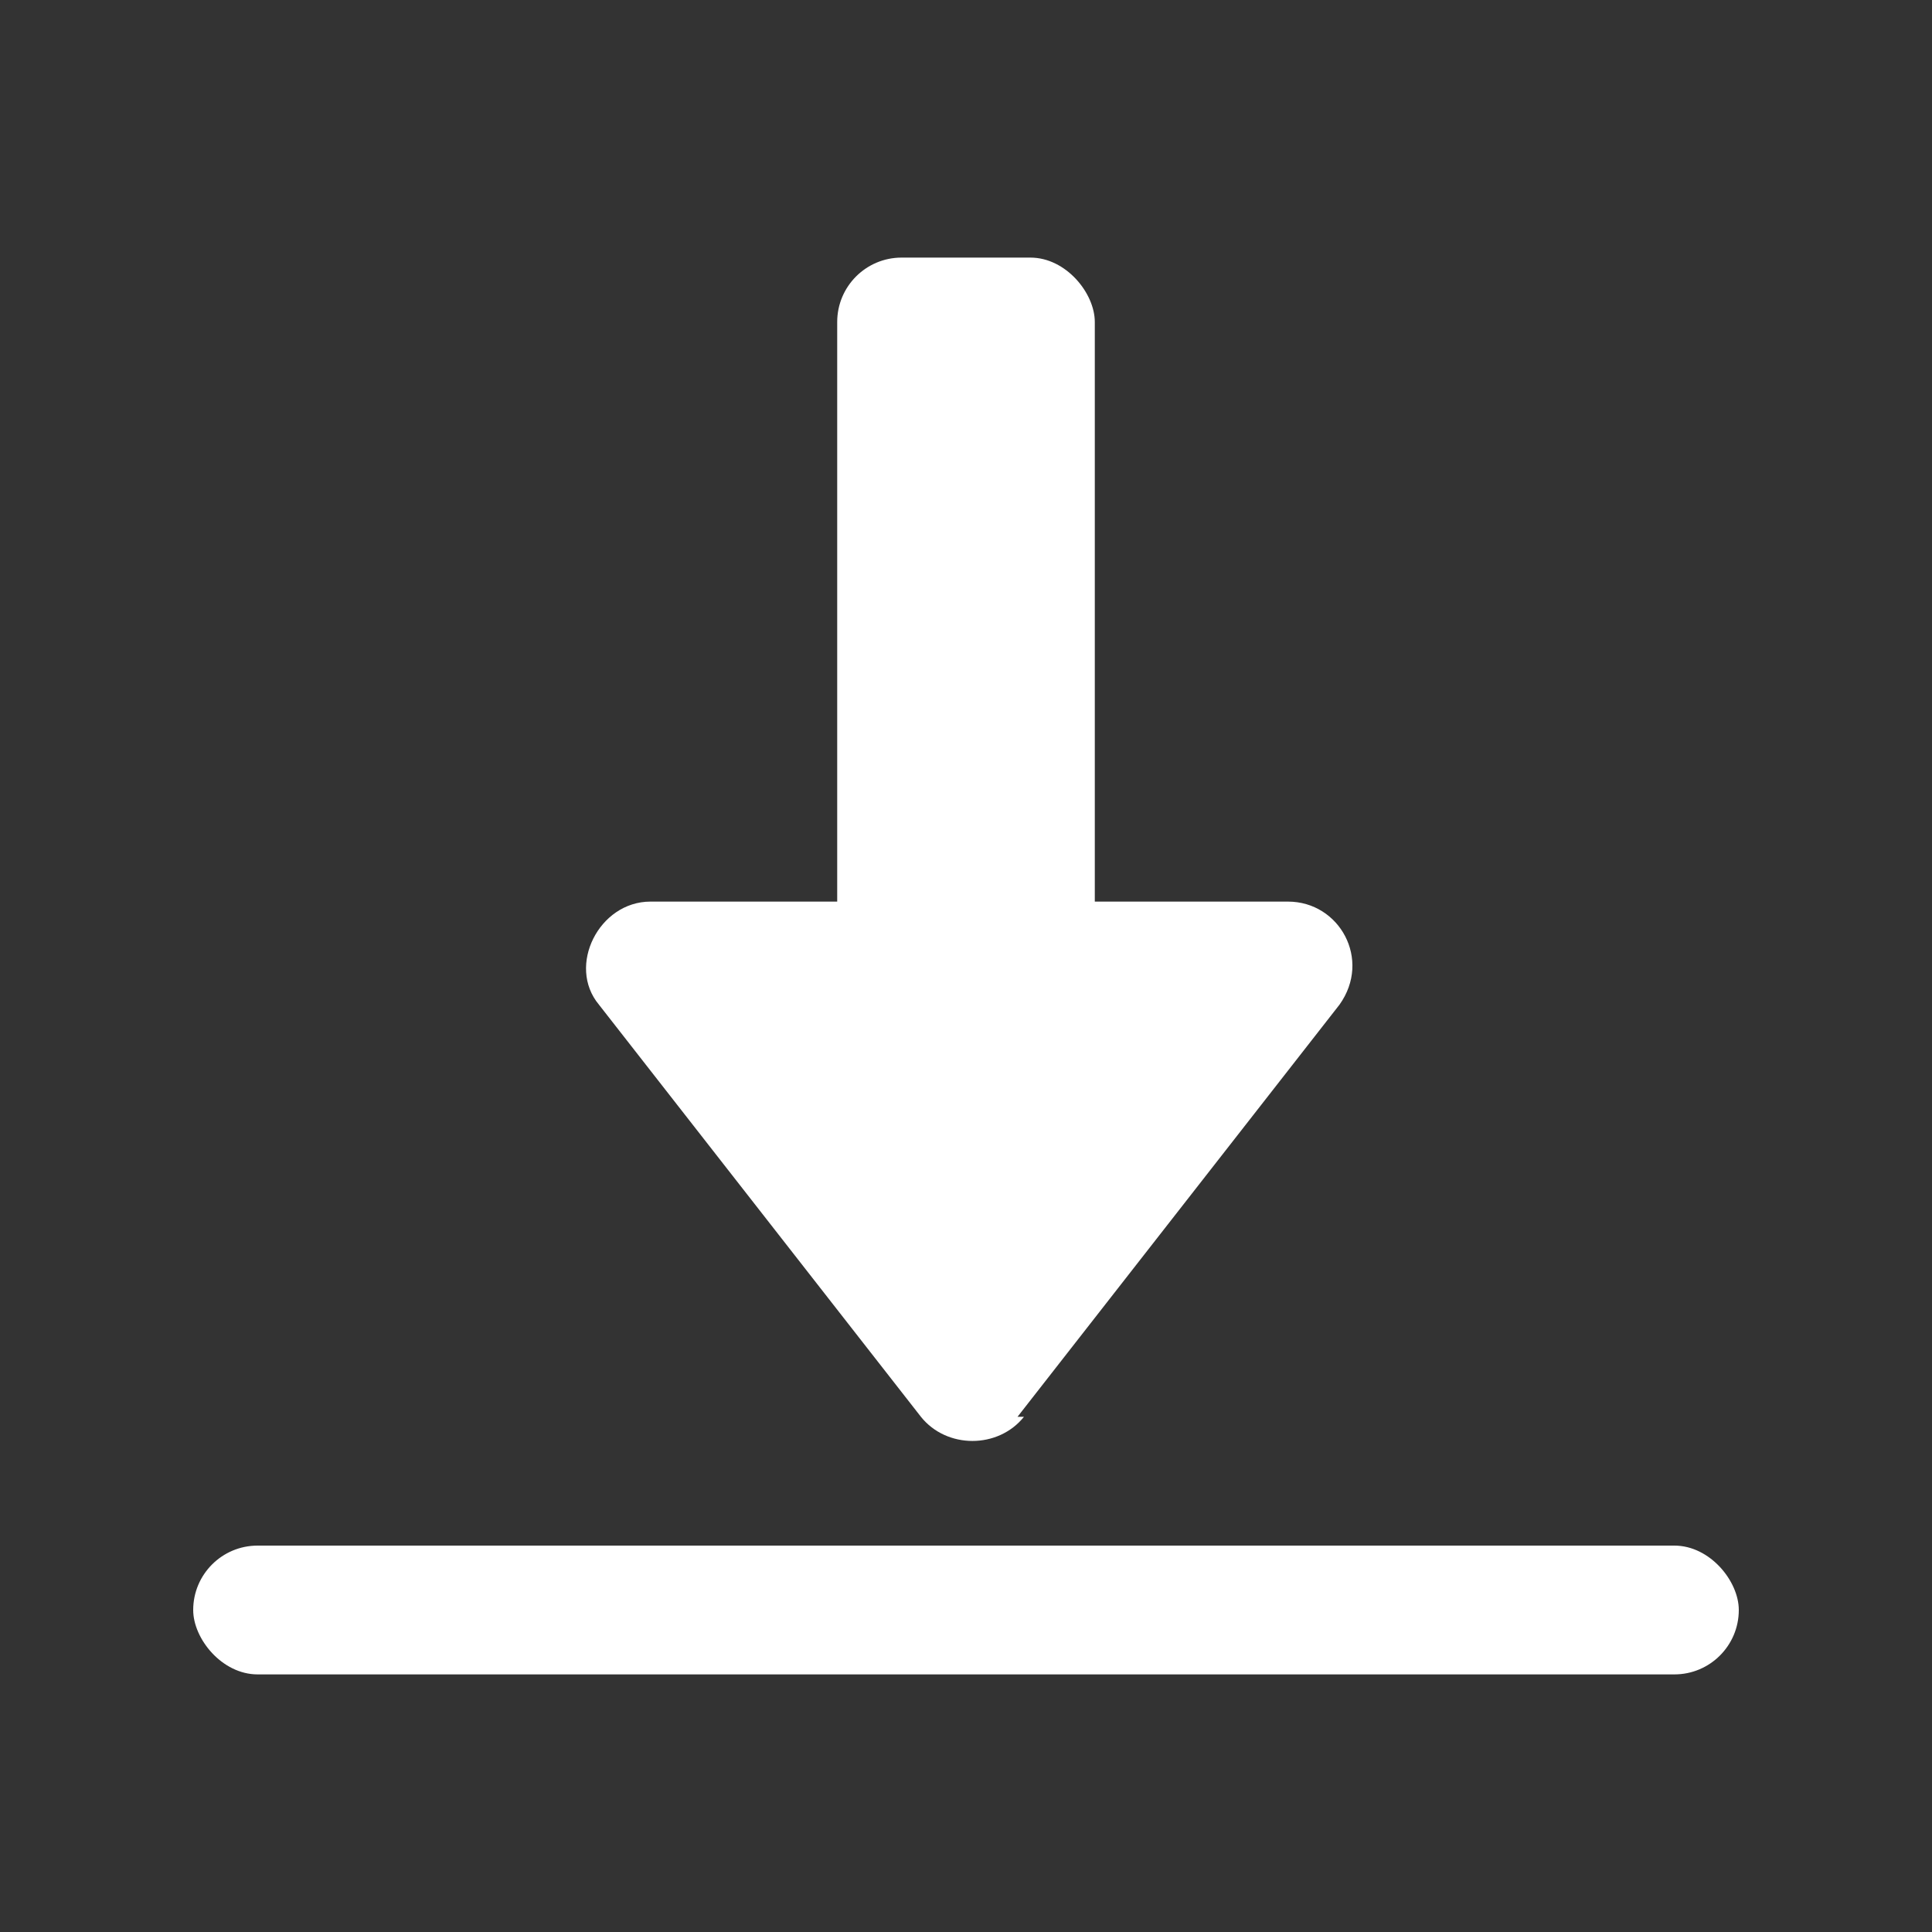
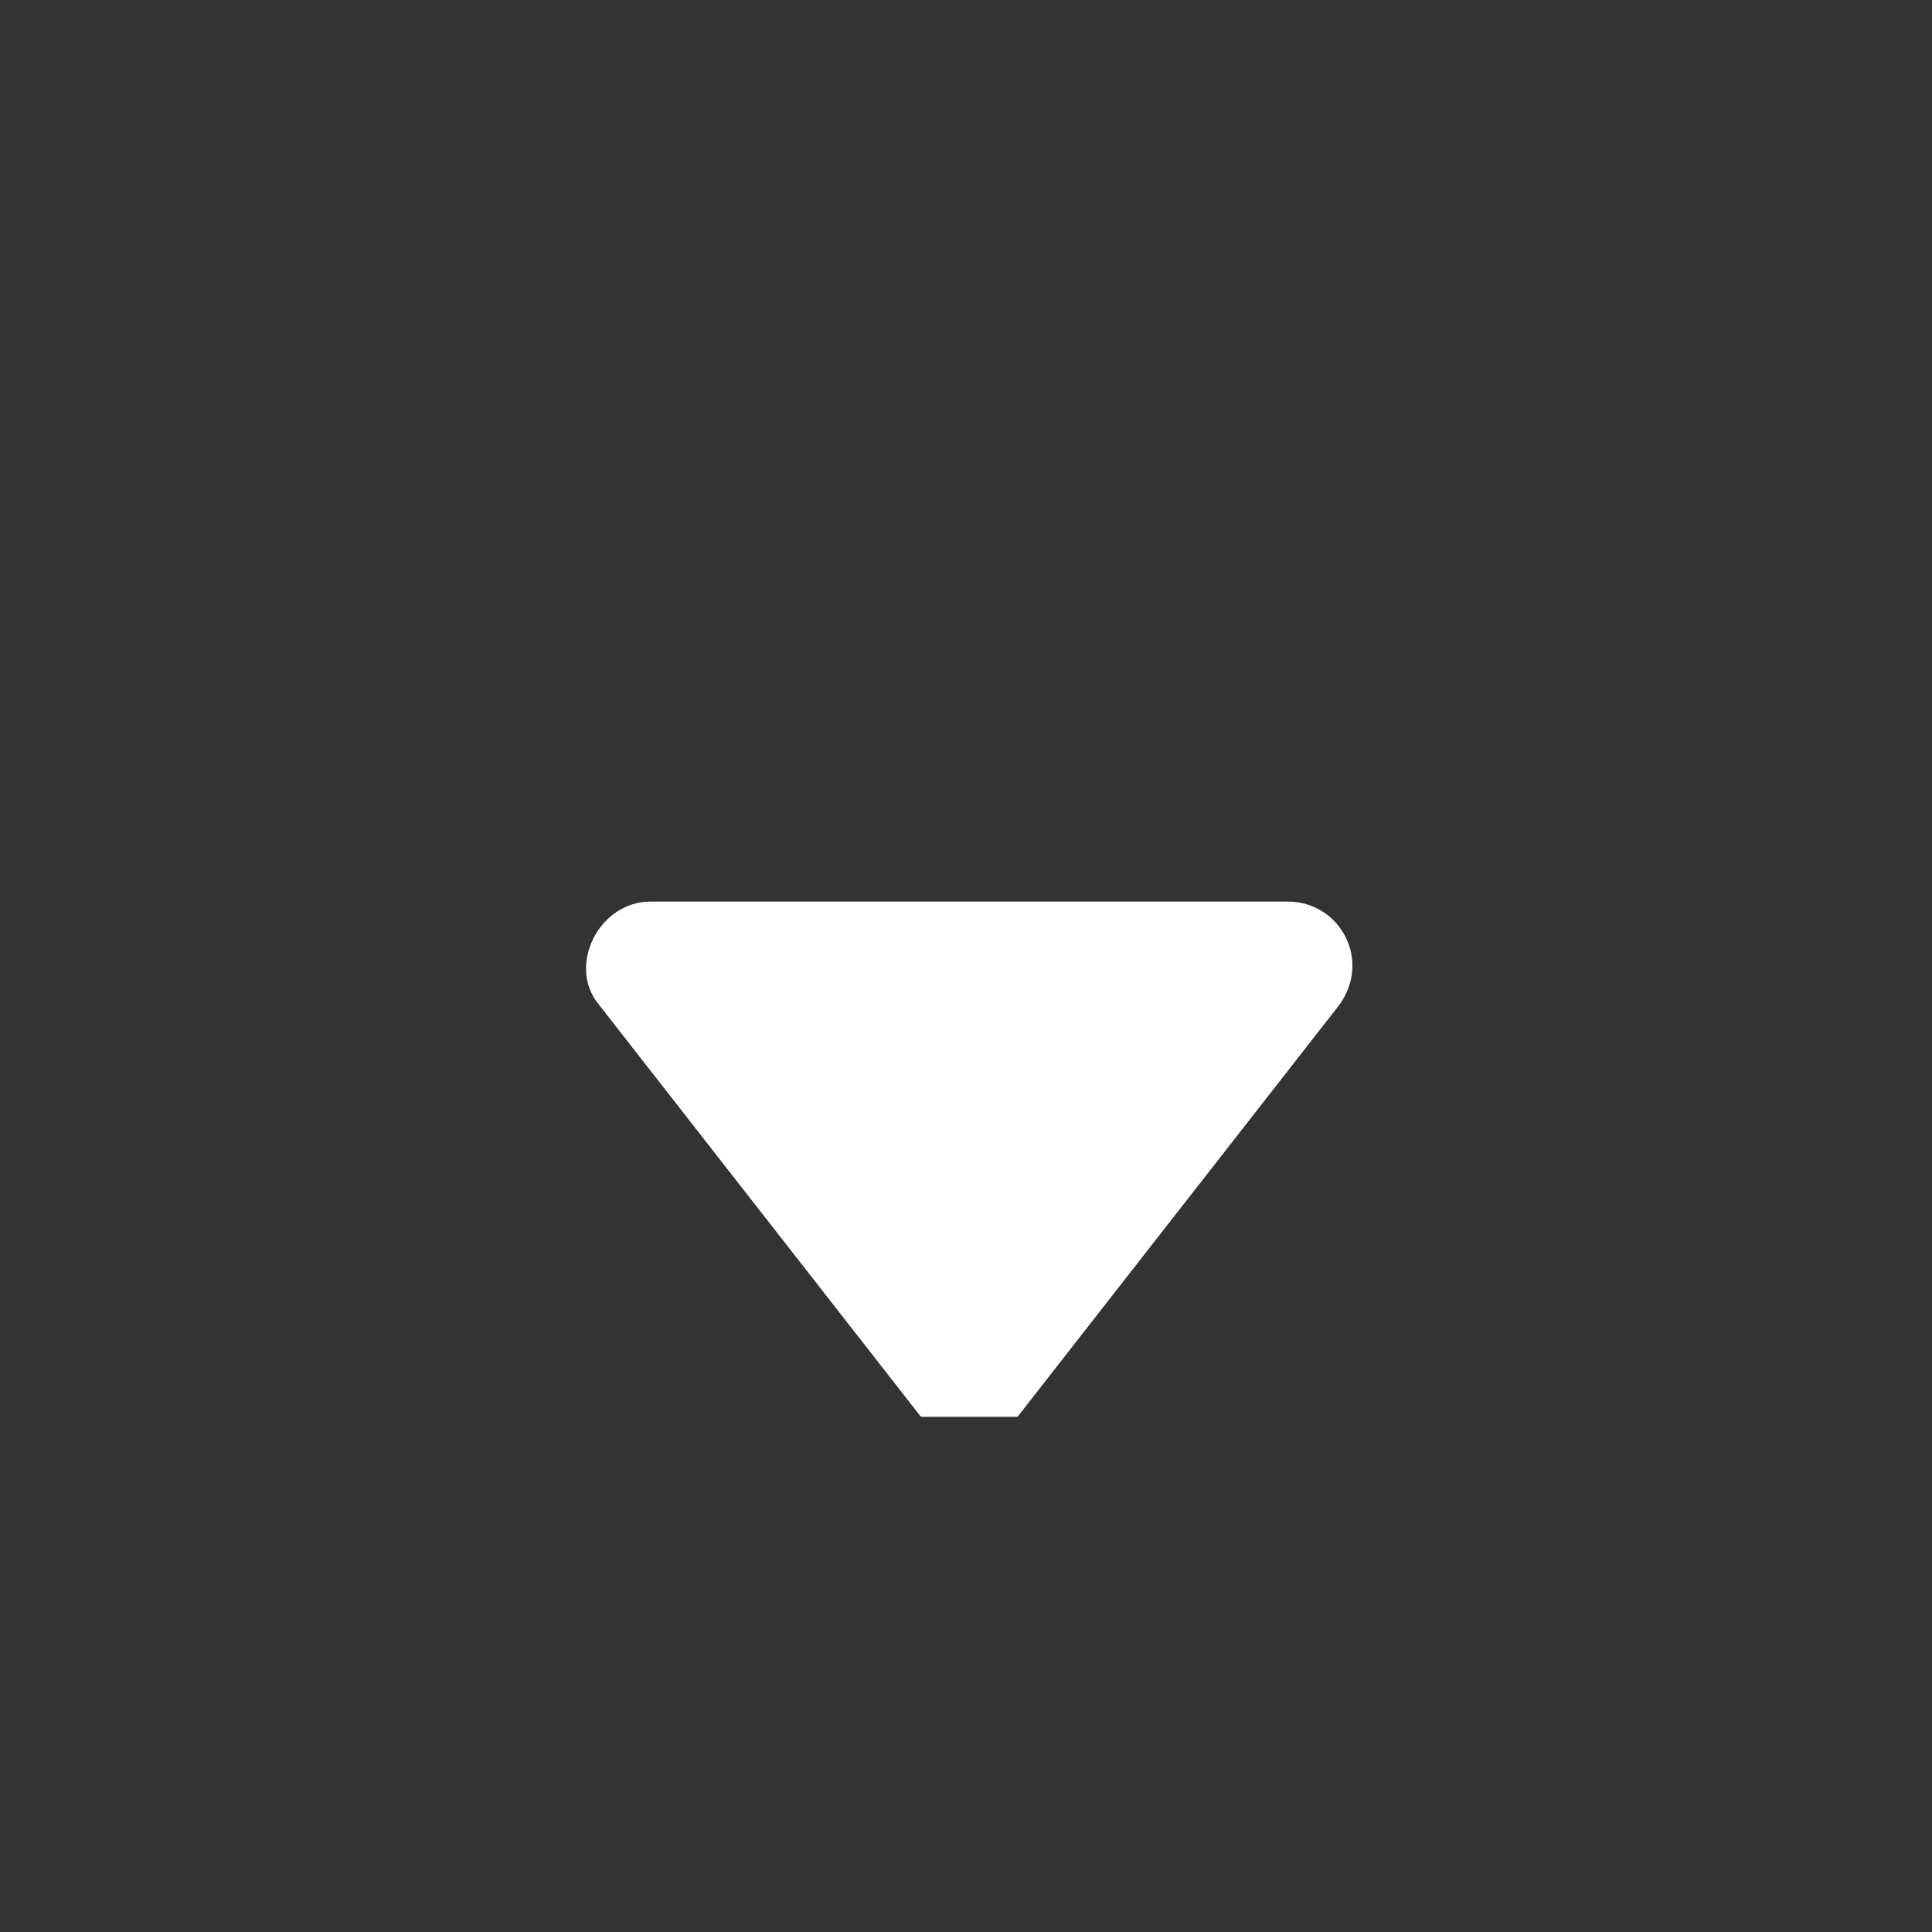
<svg xmlns="http://www.w3.org/2000/svg" version="1.1" viewBox="0 0 30 30">
  <rect x="0" y="0" width="30" height="30" fill="#333333" stroke="none" />
  <defs>
    <style>
      .cls-1 {
        fill: #fff;
      }
    </style>
  </defs>
  <g>
    <g id="Ebene_1">
-       <rect class="cls-1" x="13" y="4" width="4" height="15" rx="1" ry="1" />
-       <path class="cls-1" d="M15.8,22l5-6.4c.5-.7,0-1.6-.8-1.6h-9.9c-.8,0-1.3,1-.8,1.6l5,6.4c.4.5,1.2.5,1.6,0Z" />
-       <rect class="cls-1" x="3" y="24" width="24" height="2" rx="1" ry="1" />
+       <path class="cls-1" d="M15.8,22l5-6.4c.5-.7,0-1.6-.8-1.6h-9.9c-.8,0-1.3,1-.8,1.6l5,6.4Z" />
    </g>
  </g>
</svg>